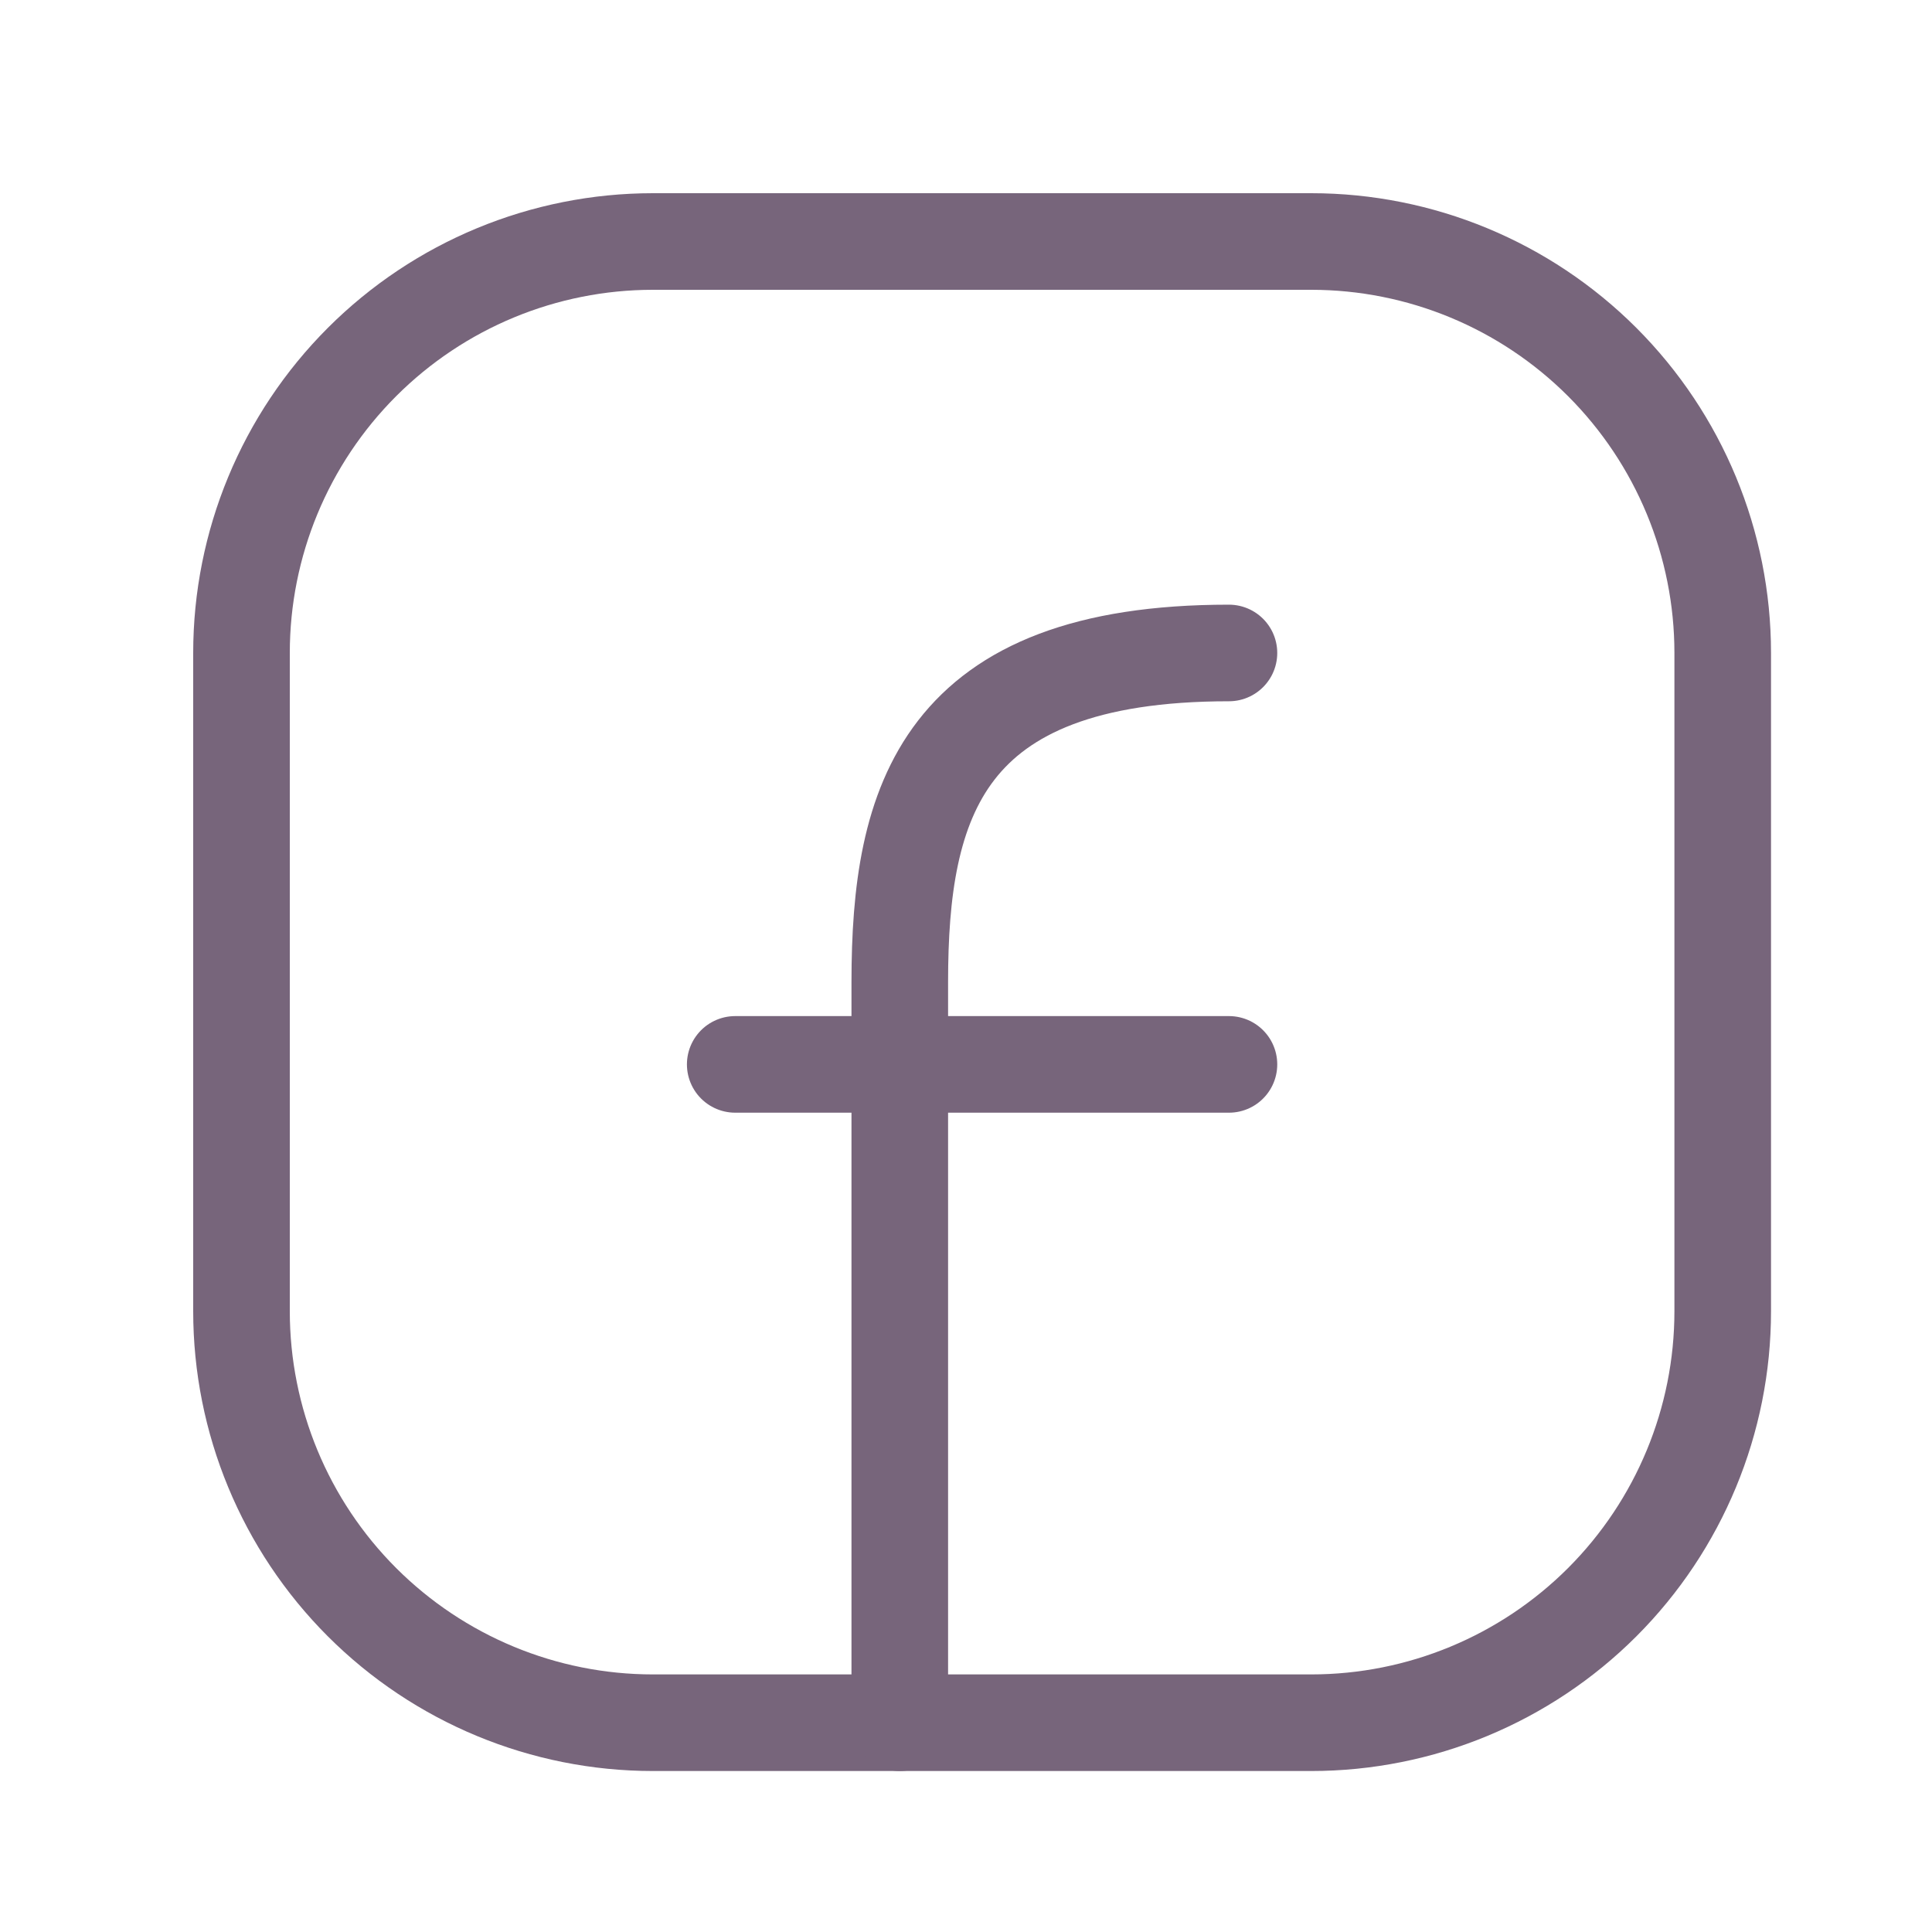
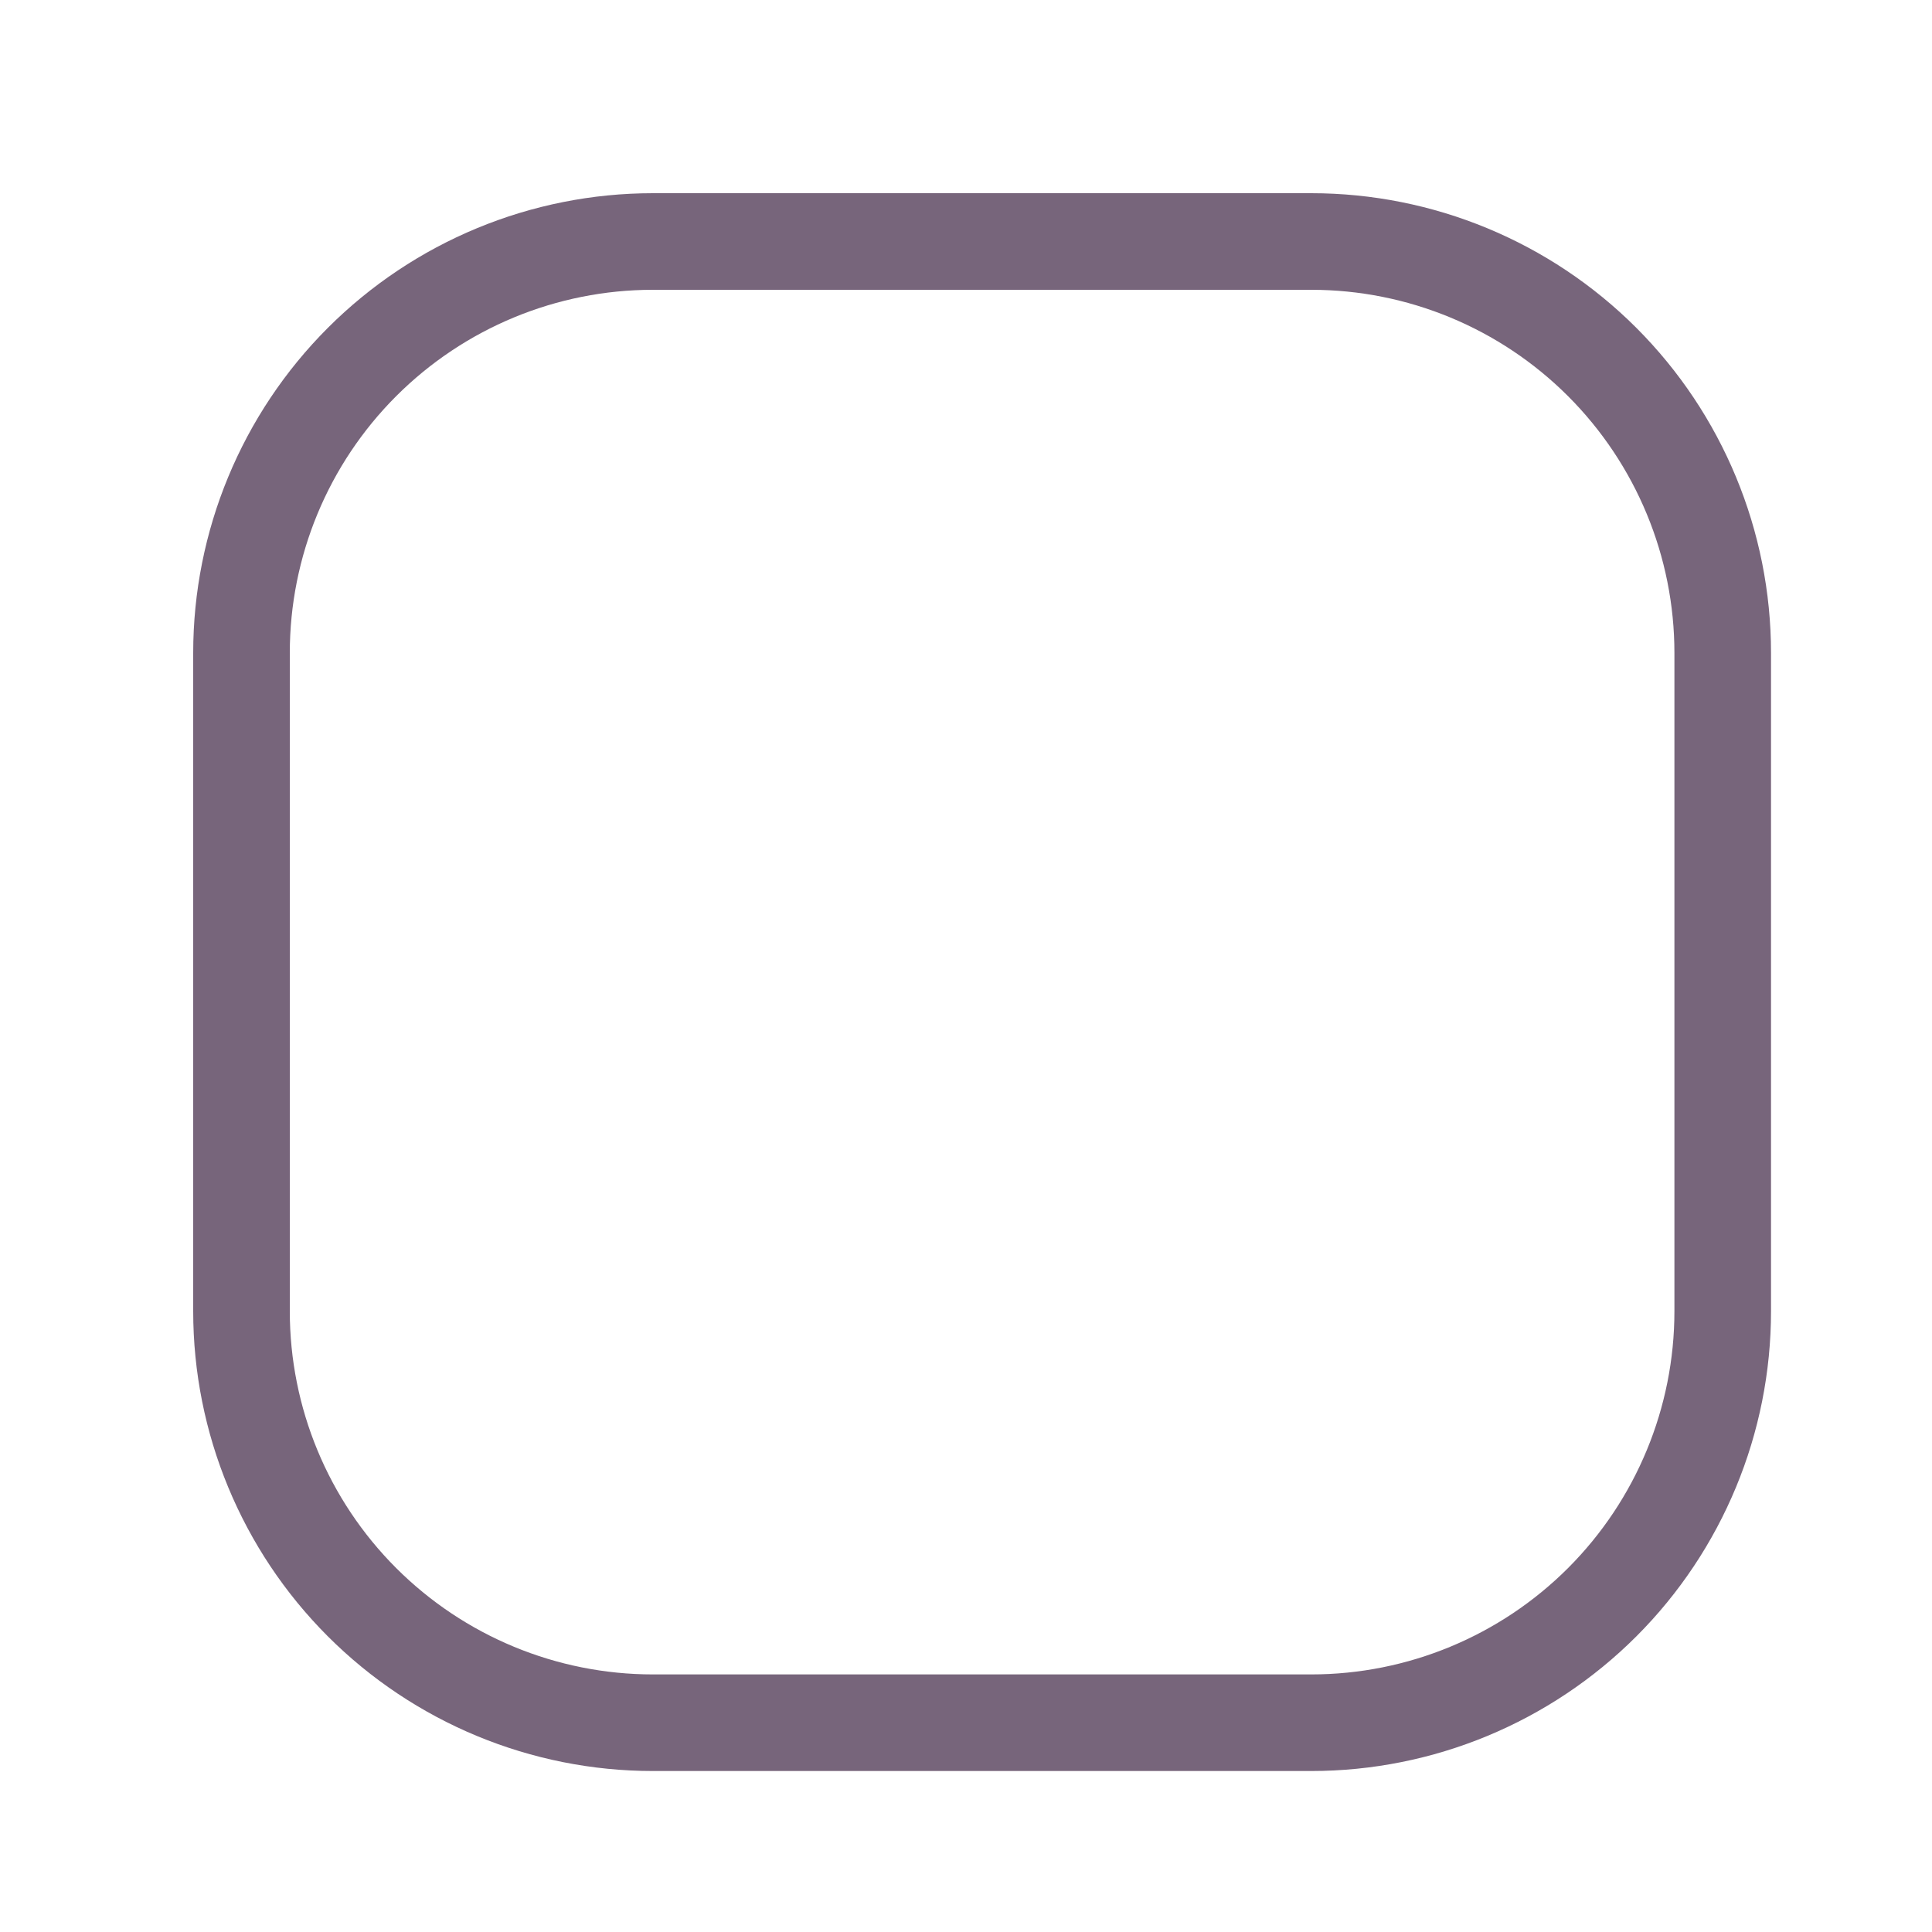
<svg xmlns="http://www.w3.org/2000/svg" width="40" height="40" viewBox="0 0 40 40" fill="none">
  <path d="M35.667 13.518V27.148C35.667 29.407 34.769 31.574 33.172 33.172C31.574 34.769 29.407 35.667 27.148 35.667H13.518C11.259 35.667 9.093 34.769 7.495 33.172C5.897 31.574 5 29.407 5 27.148V13.518C5 11.259 5.897 9.093 7.495 7.495C9.093 5.897 11.259 5 13.518 5H27.148C29.407 5 31.574 5.897 33.172 7.495C34.769 9.093 35.667 11.259 35.667 13.518Z" stroke="#77657B" stroke-width="2" stroke-linecap="round" stroke-linejoin="round" />
-   <path d="M18.629 35.667V20.333C18.629 16.607 19.481 13.519 25.444 13.519M15.222 22.037H25.444" stroke="#77657B" stroke-width="2" stroke-linecap="round" stroke-linejoin="round" />
</svg>